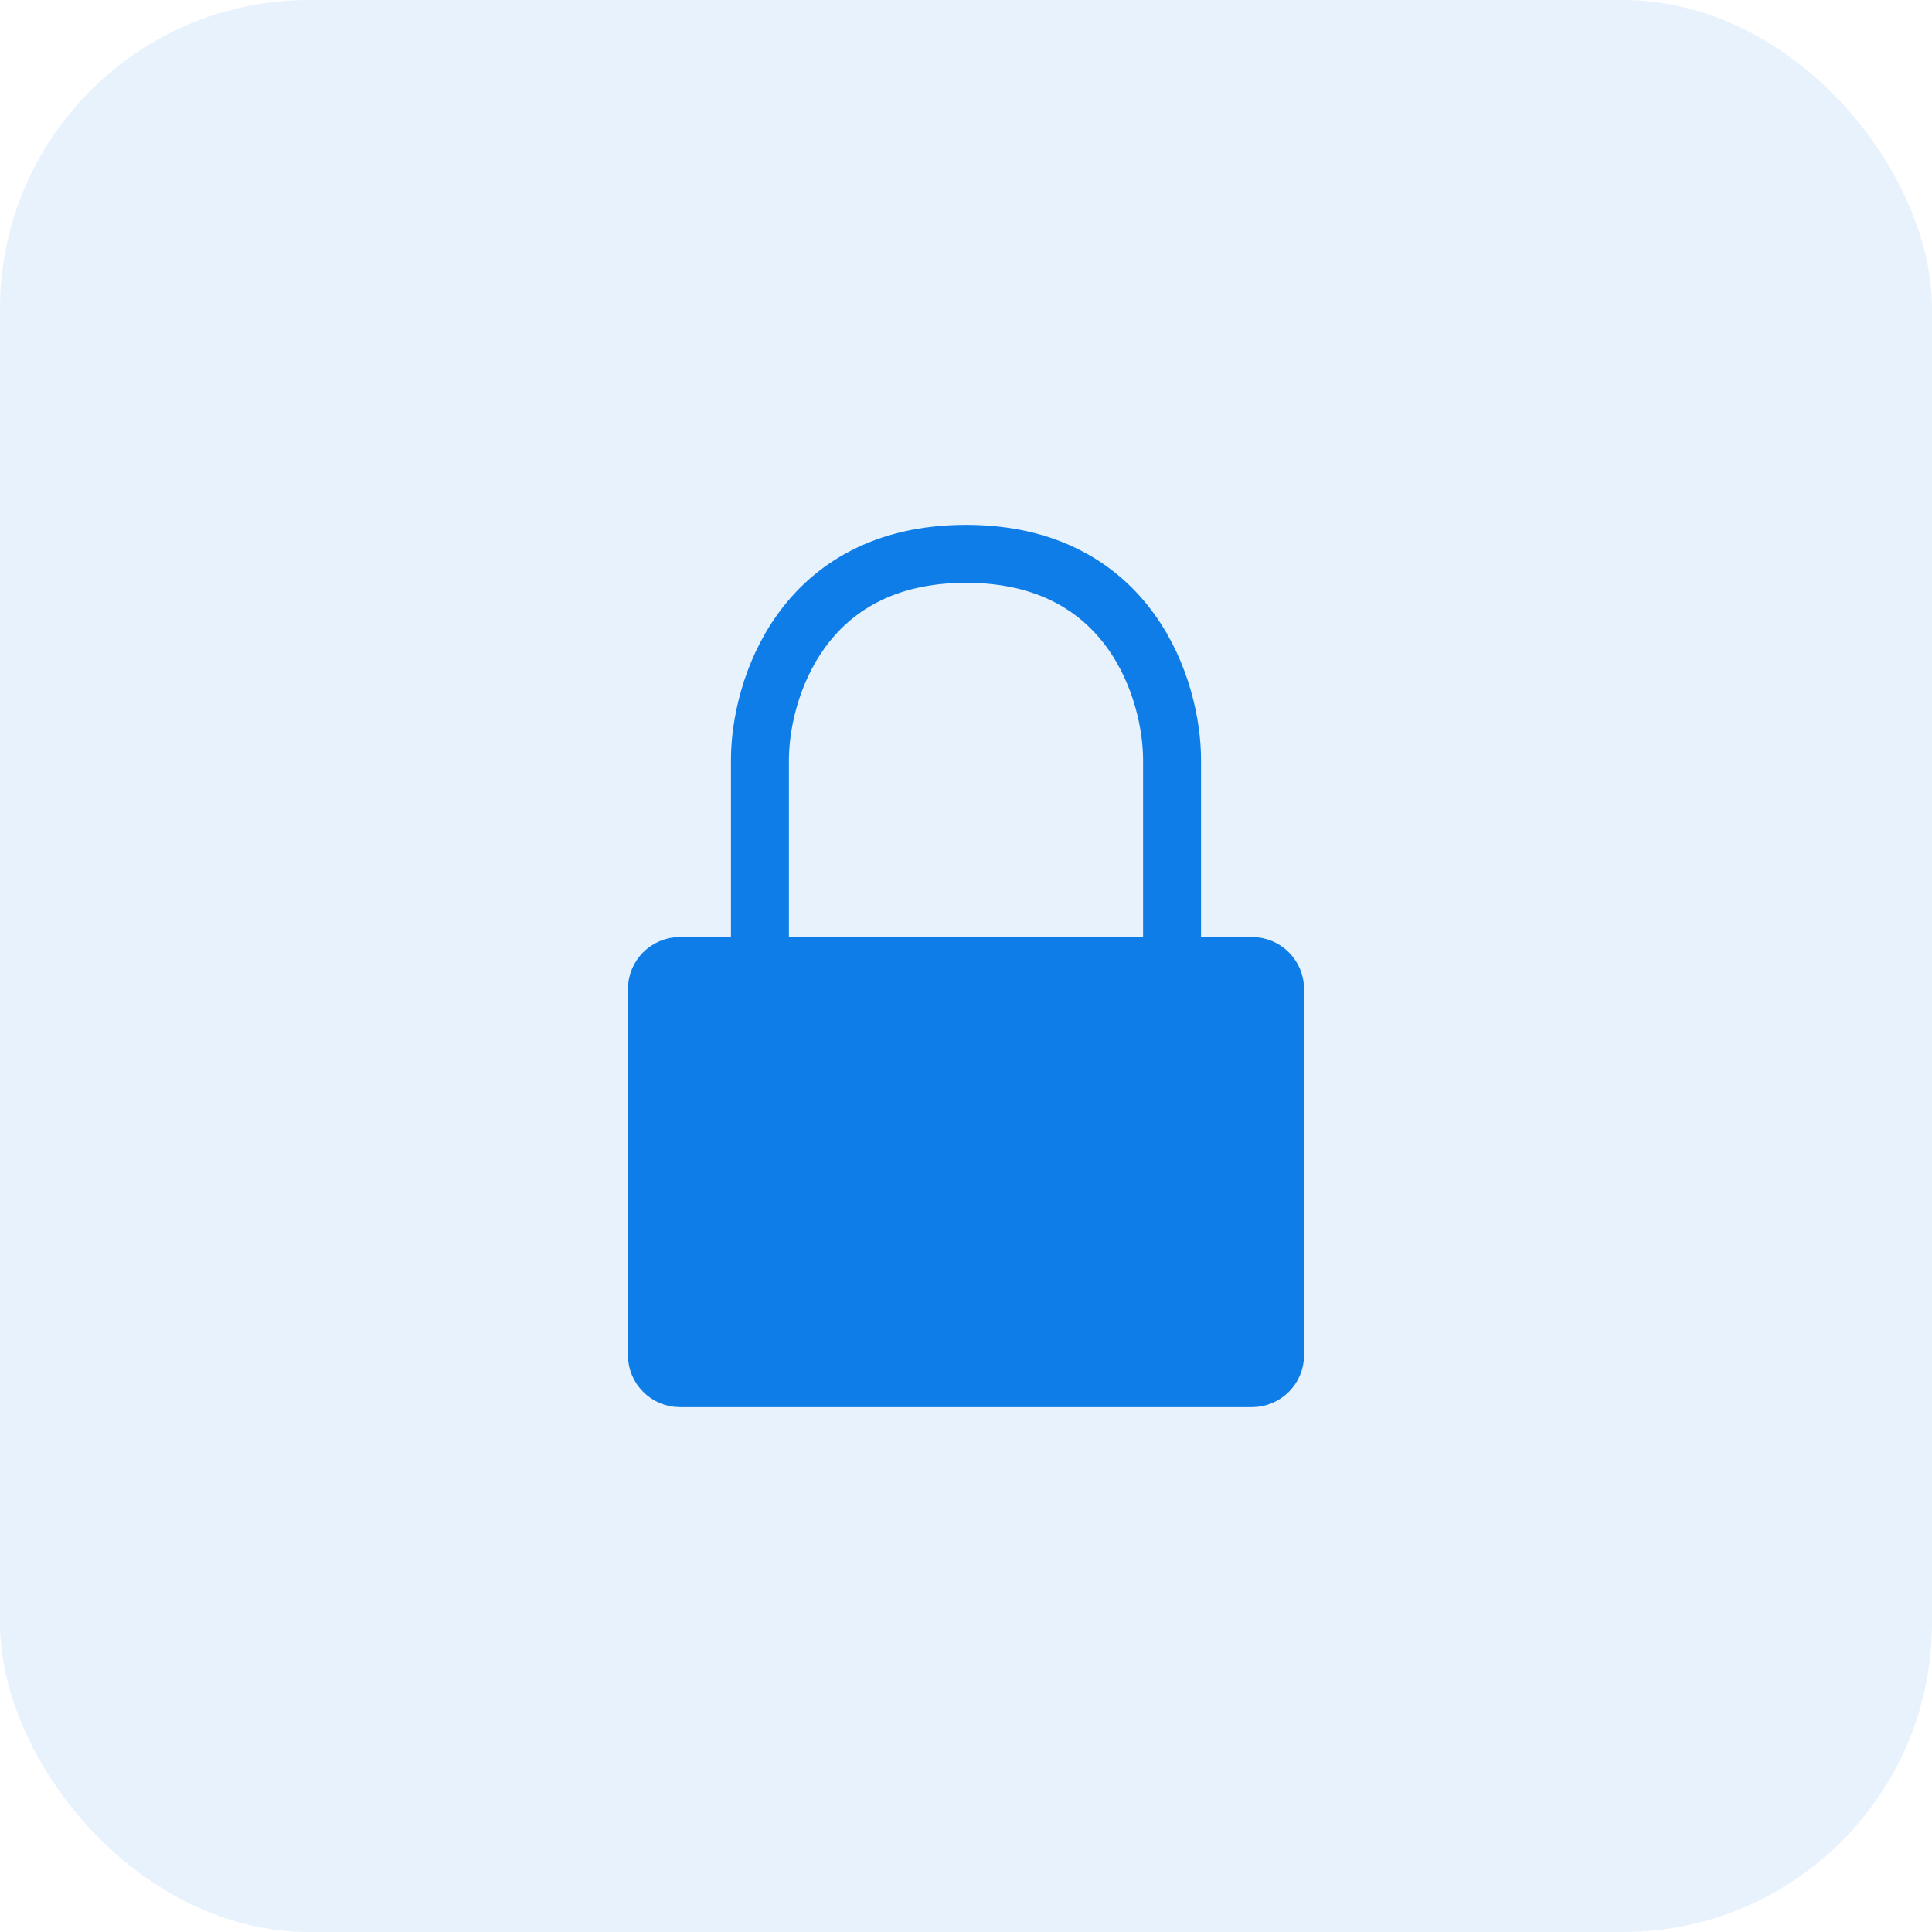
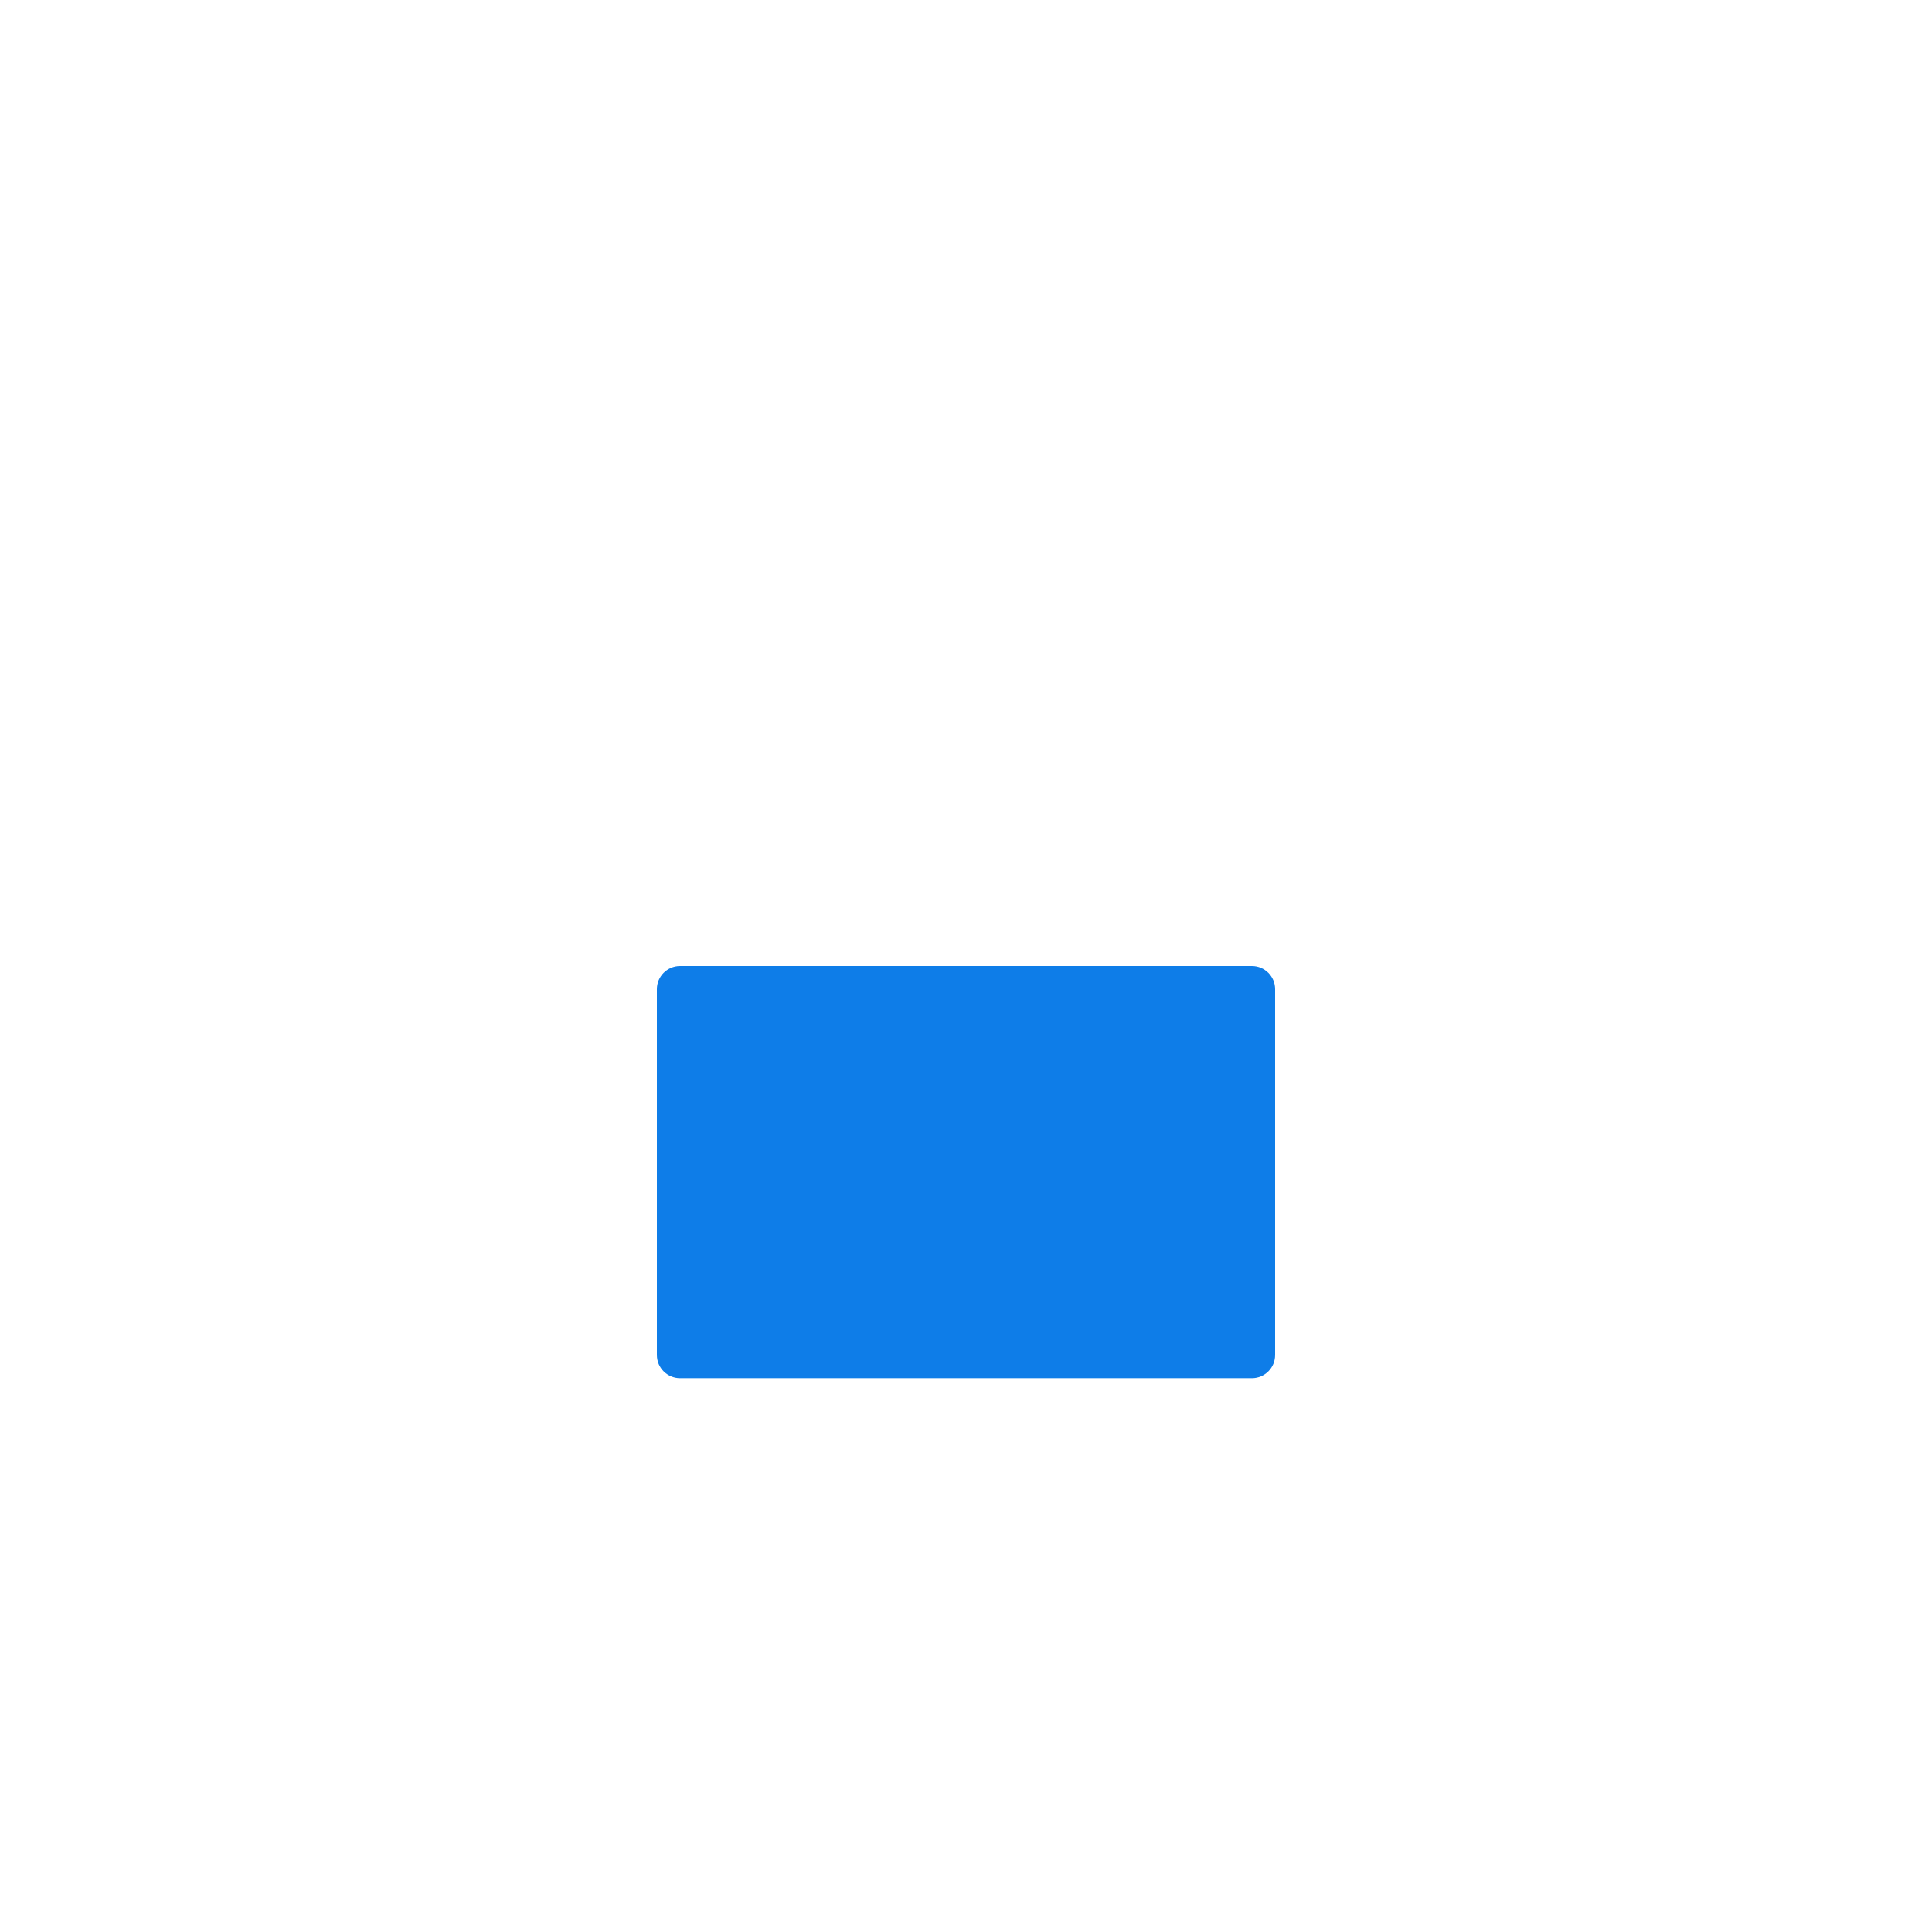
<svg xmlns="http://www.w3.org/2000/svg" width="50" height="50" viewBox="0 0 50 50" fill="none">
-   <rect width="50" height="50" rx="8" fill="#0E7DE8" fill-opacity="0.1" />
  <path d="M17 35.067C17 35.398 17.269 35.667 17.6 35.667H32.4C32.731 35.667 33 35.398 33 35.067V25.6C33 25.269 32.731 25 32.4 25H30.333H19.667H17.6C17.269 25 17 25.269 17 25.6V35.067Z" fill="#0E7DE8" />
-   <path d="M30.333 25H32.4C32.731 25 33 25.269 33 25.6V35.067C33 35.398 32.731 35.667 32.4 35.667H17.6C17.269 35.667 17 35.398 17 35.067V25.6C17 25.269 17.269 25 17.6 25H19.667M30.333 25V19.667C30.333 17.889 29.267 14.333 25 14.333C20.733 14.333 19.667 17.889 19.667 19.667V25M30.333 25H19.667" stroke="#0E7DE8" stroke-width="1.5" stroke-linecap="round" stroke-linejoin="round" />
</svg>